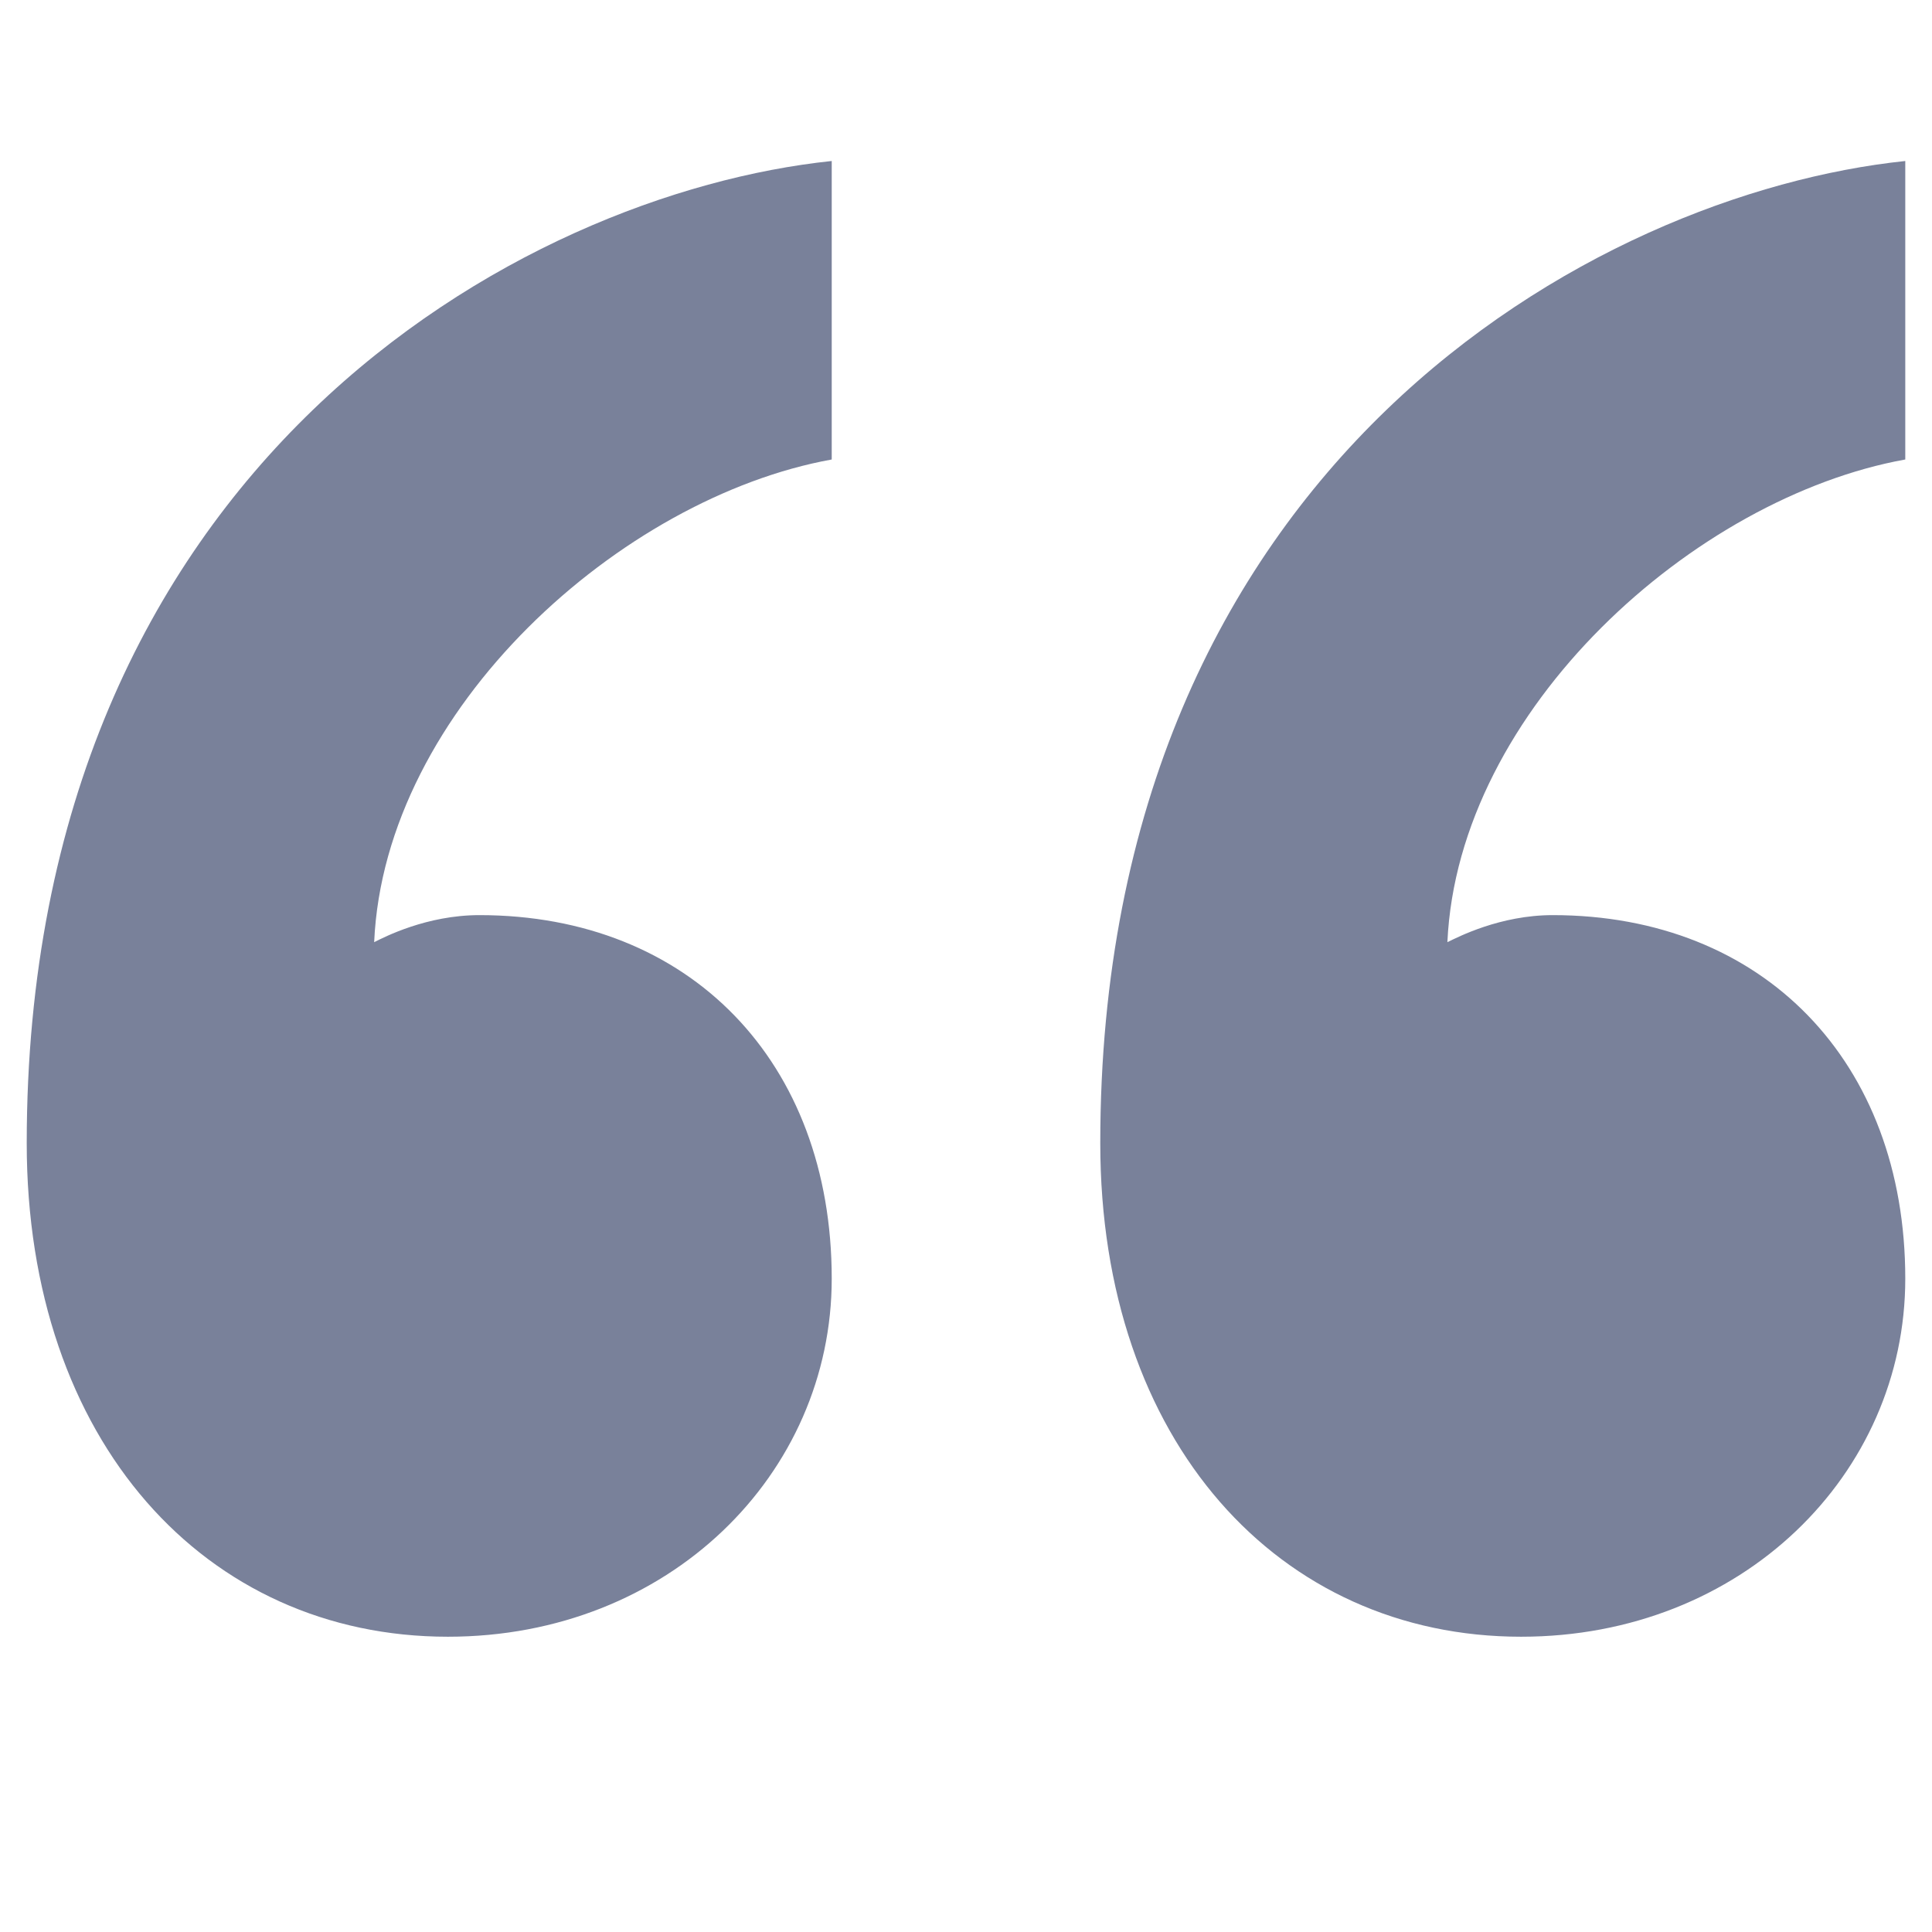
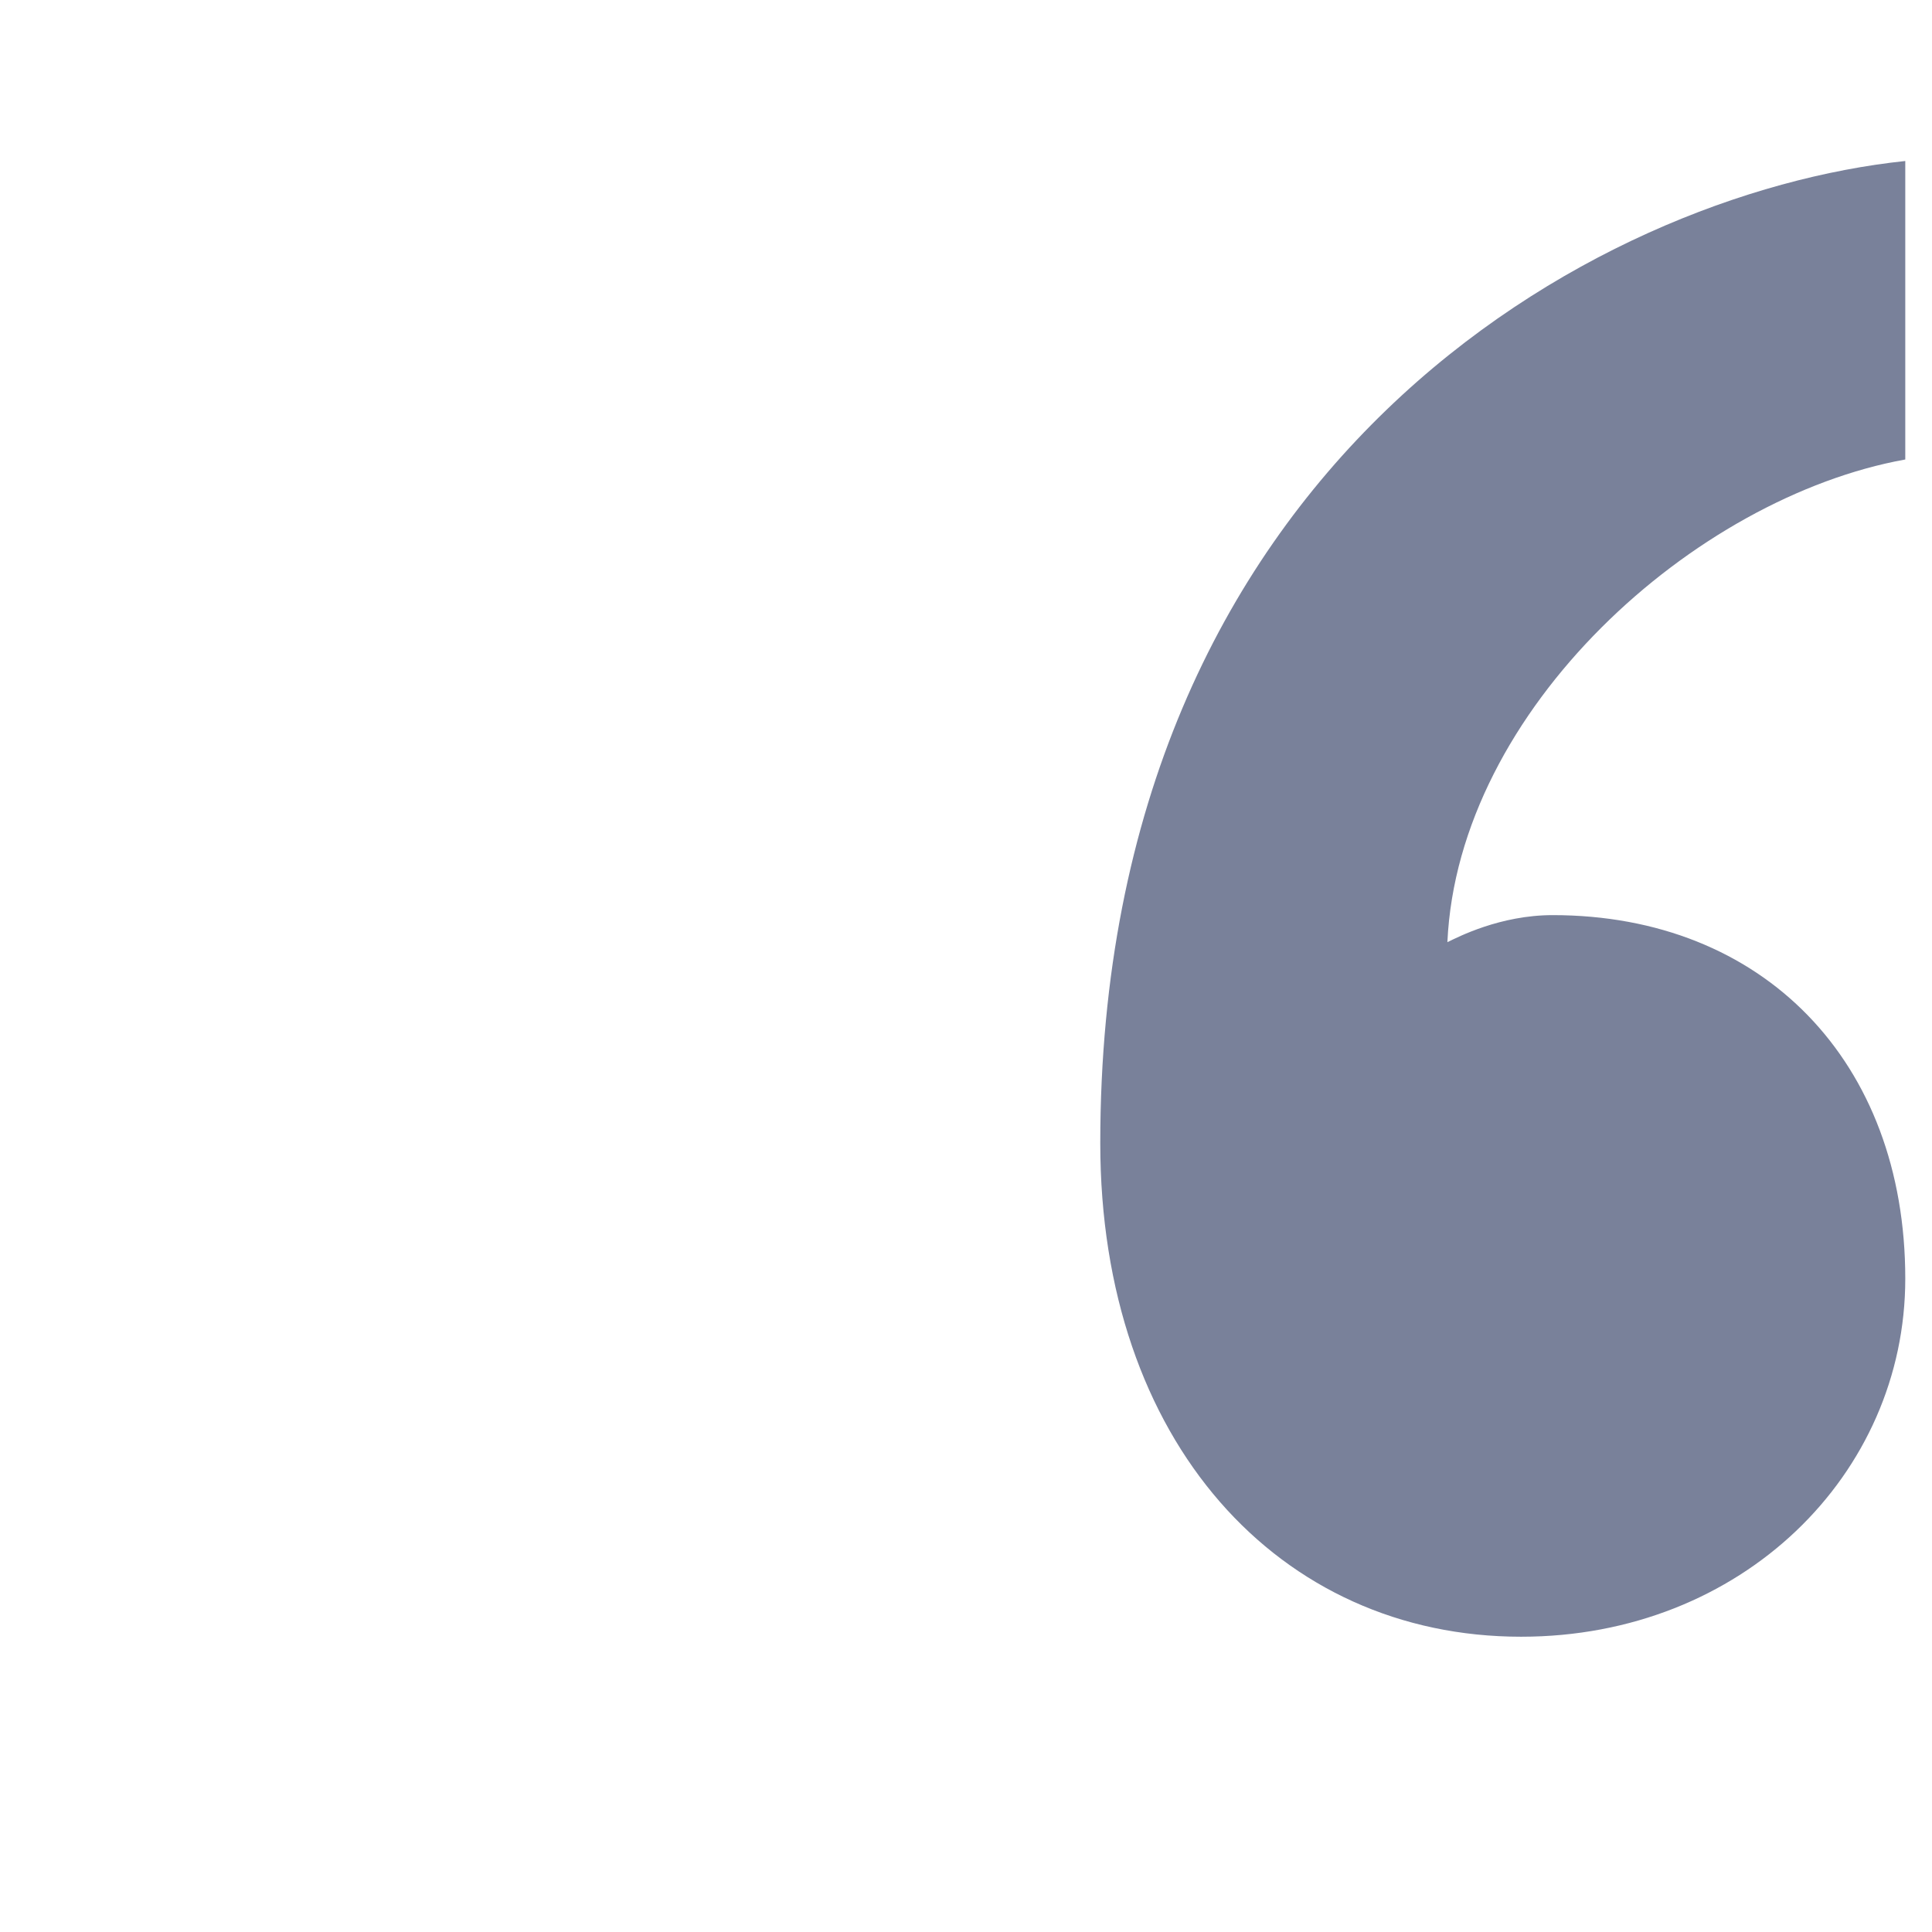
<svg xmlns="http://www.w3.org/2000/svg" width="6" height="6" viewBox="0 0 6 6" fill="none">
  <path d="M4.822 2.842C5.476 2.842 5.917 3.297 5.917 3.971C5.917 4.578 5.41 5.083 4.724 5.083C3.972 5.083 3.417 4.477 3.417 3.55C3.417 1.444 4.953 0.601 5.917 0.5L5.917 1.427C5.263 1.545 4.528 2.202 4.495 2.926C4.528 2.91 4.659 2.842 4.822 2.842Z" fill="#79819A" />
-   <path d="M1.489 2.842C2.142 2.842 2.583 3.297 2.583 3.971C2.583 4.578 2.077 5.083 1.391 5.083C0.639 5.083 0.083 4.477 0.083 3.55C0.083 1.444 1.619 0.601 2.583 0.5V1.427C1.93 1.545 1.194 2.202 1.162 2.926C1.194 2.91 1.325 2.842 1.489 2.842Z" fill="#79819A" />
</svg>